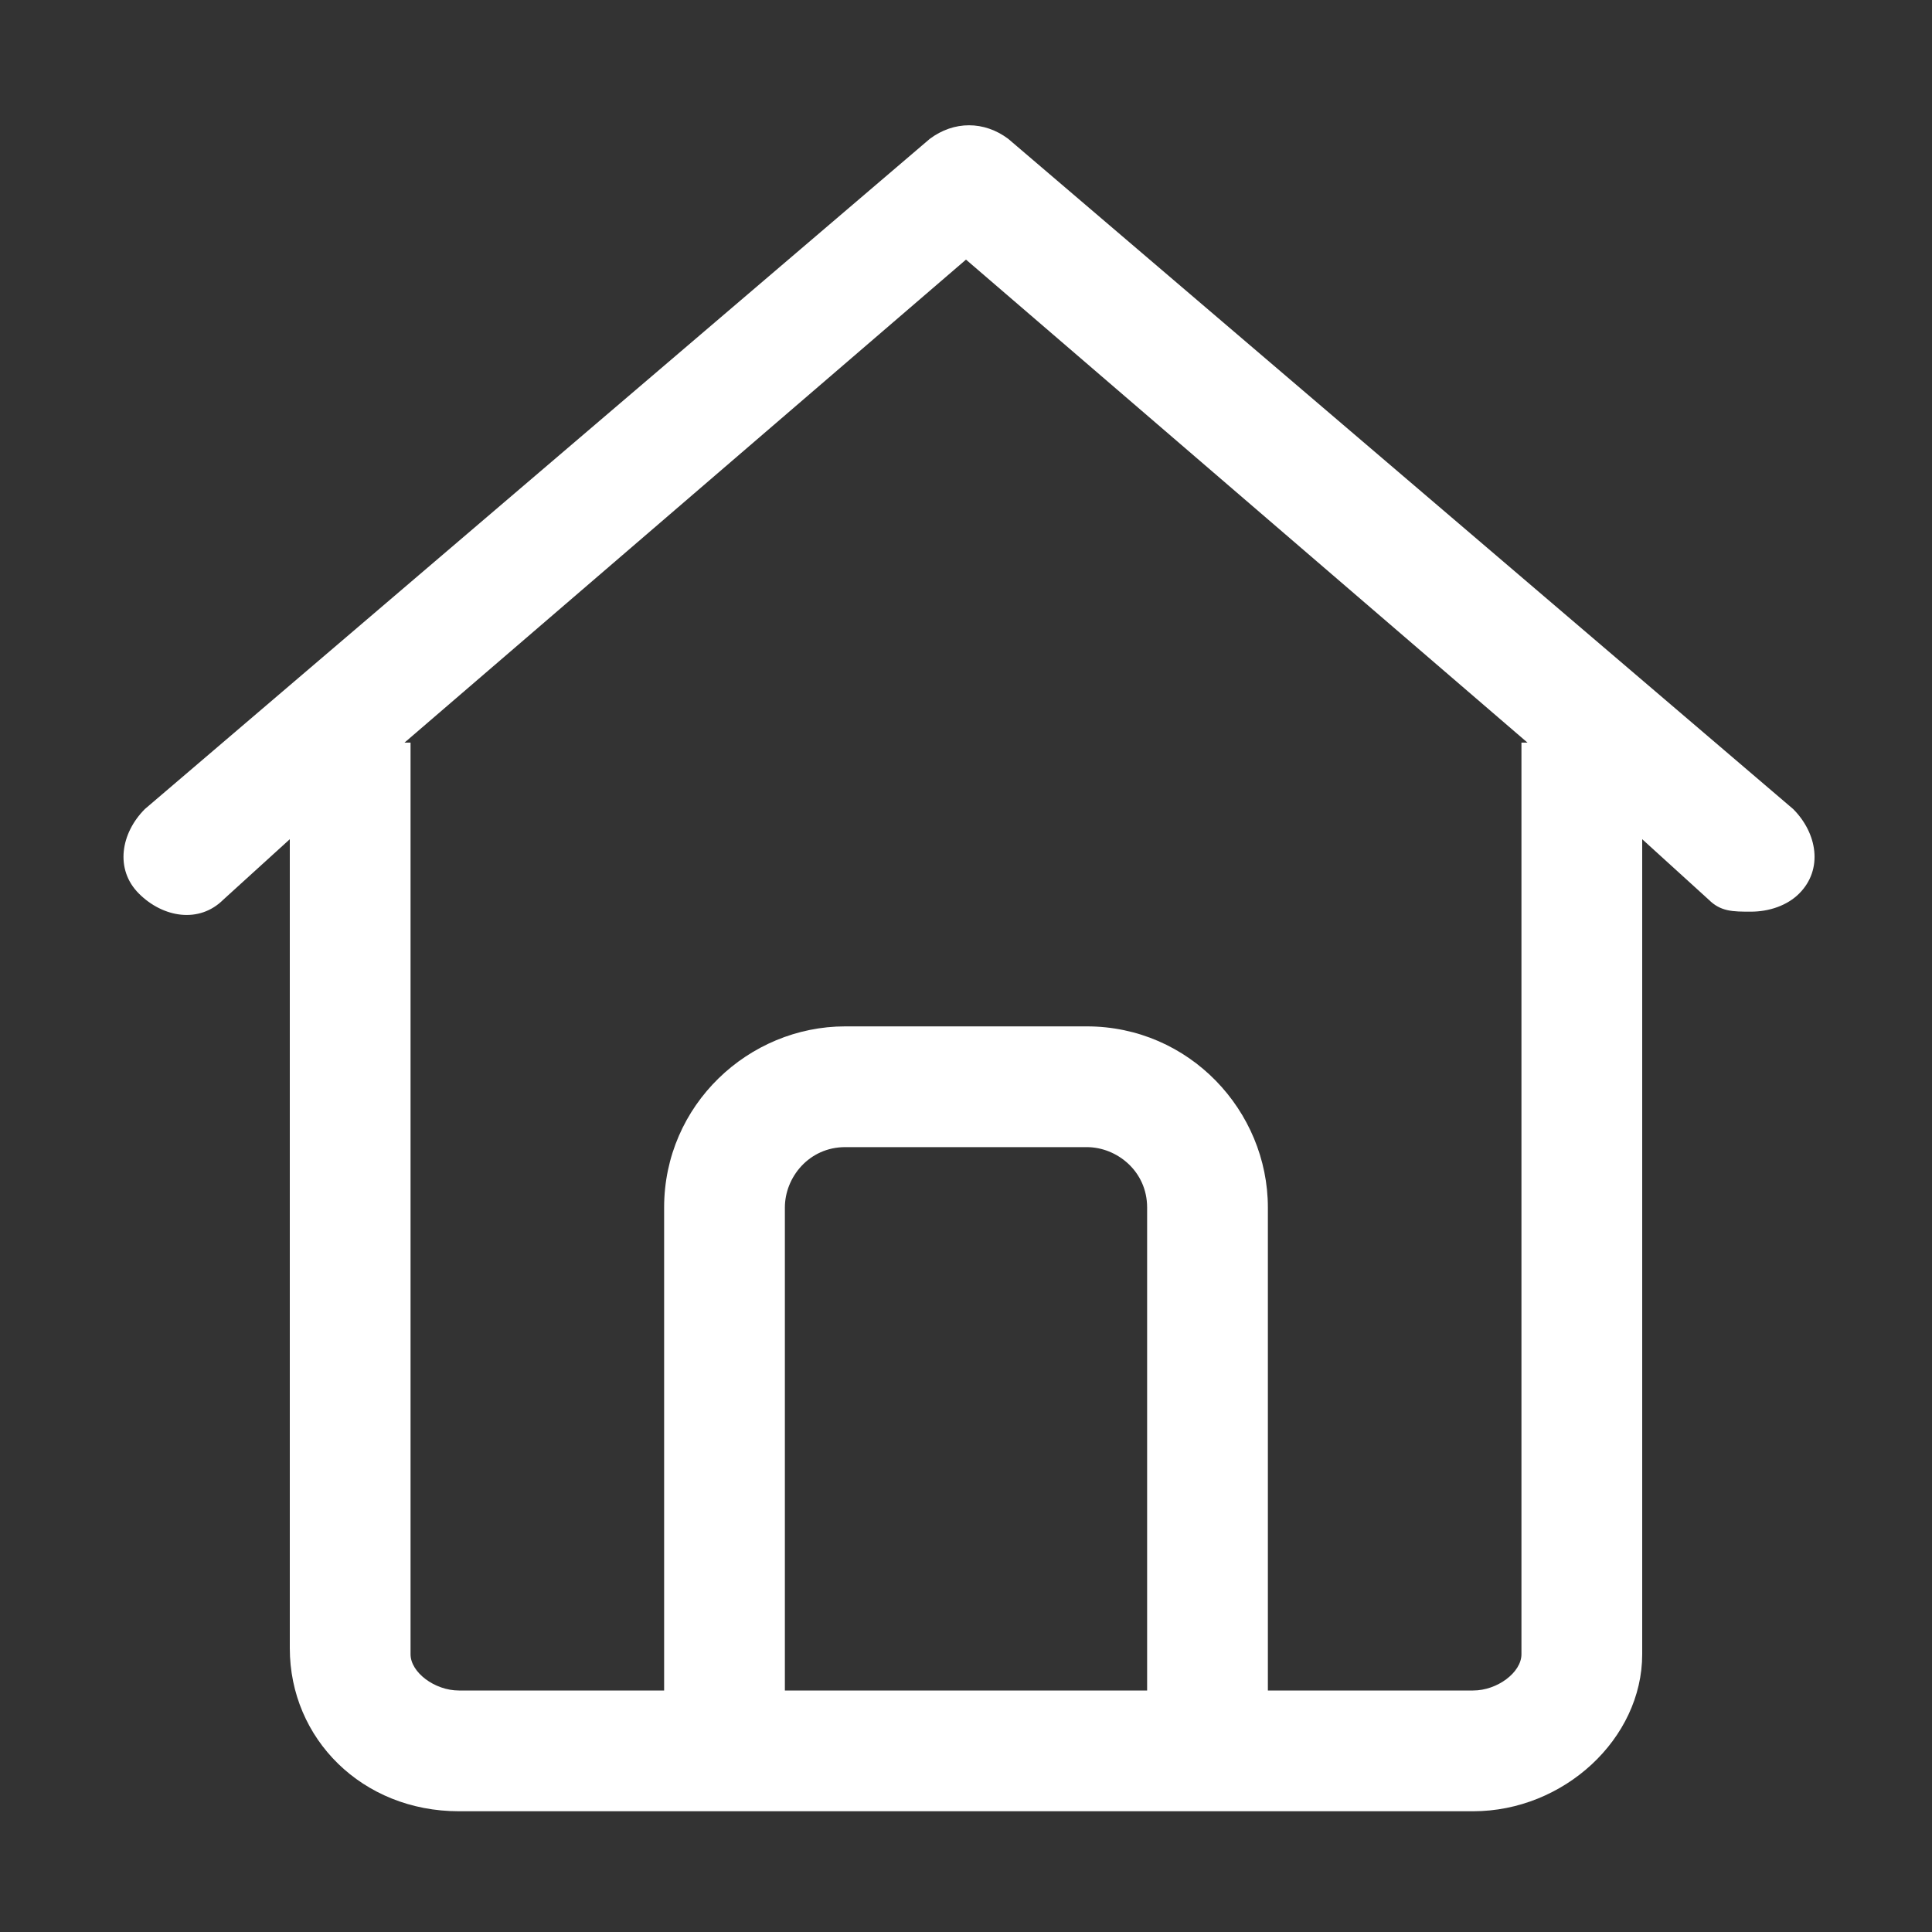
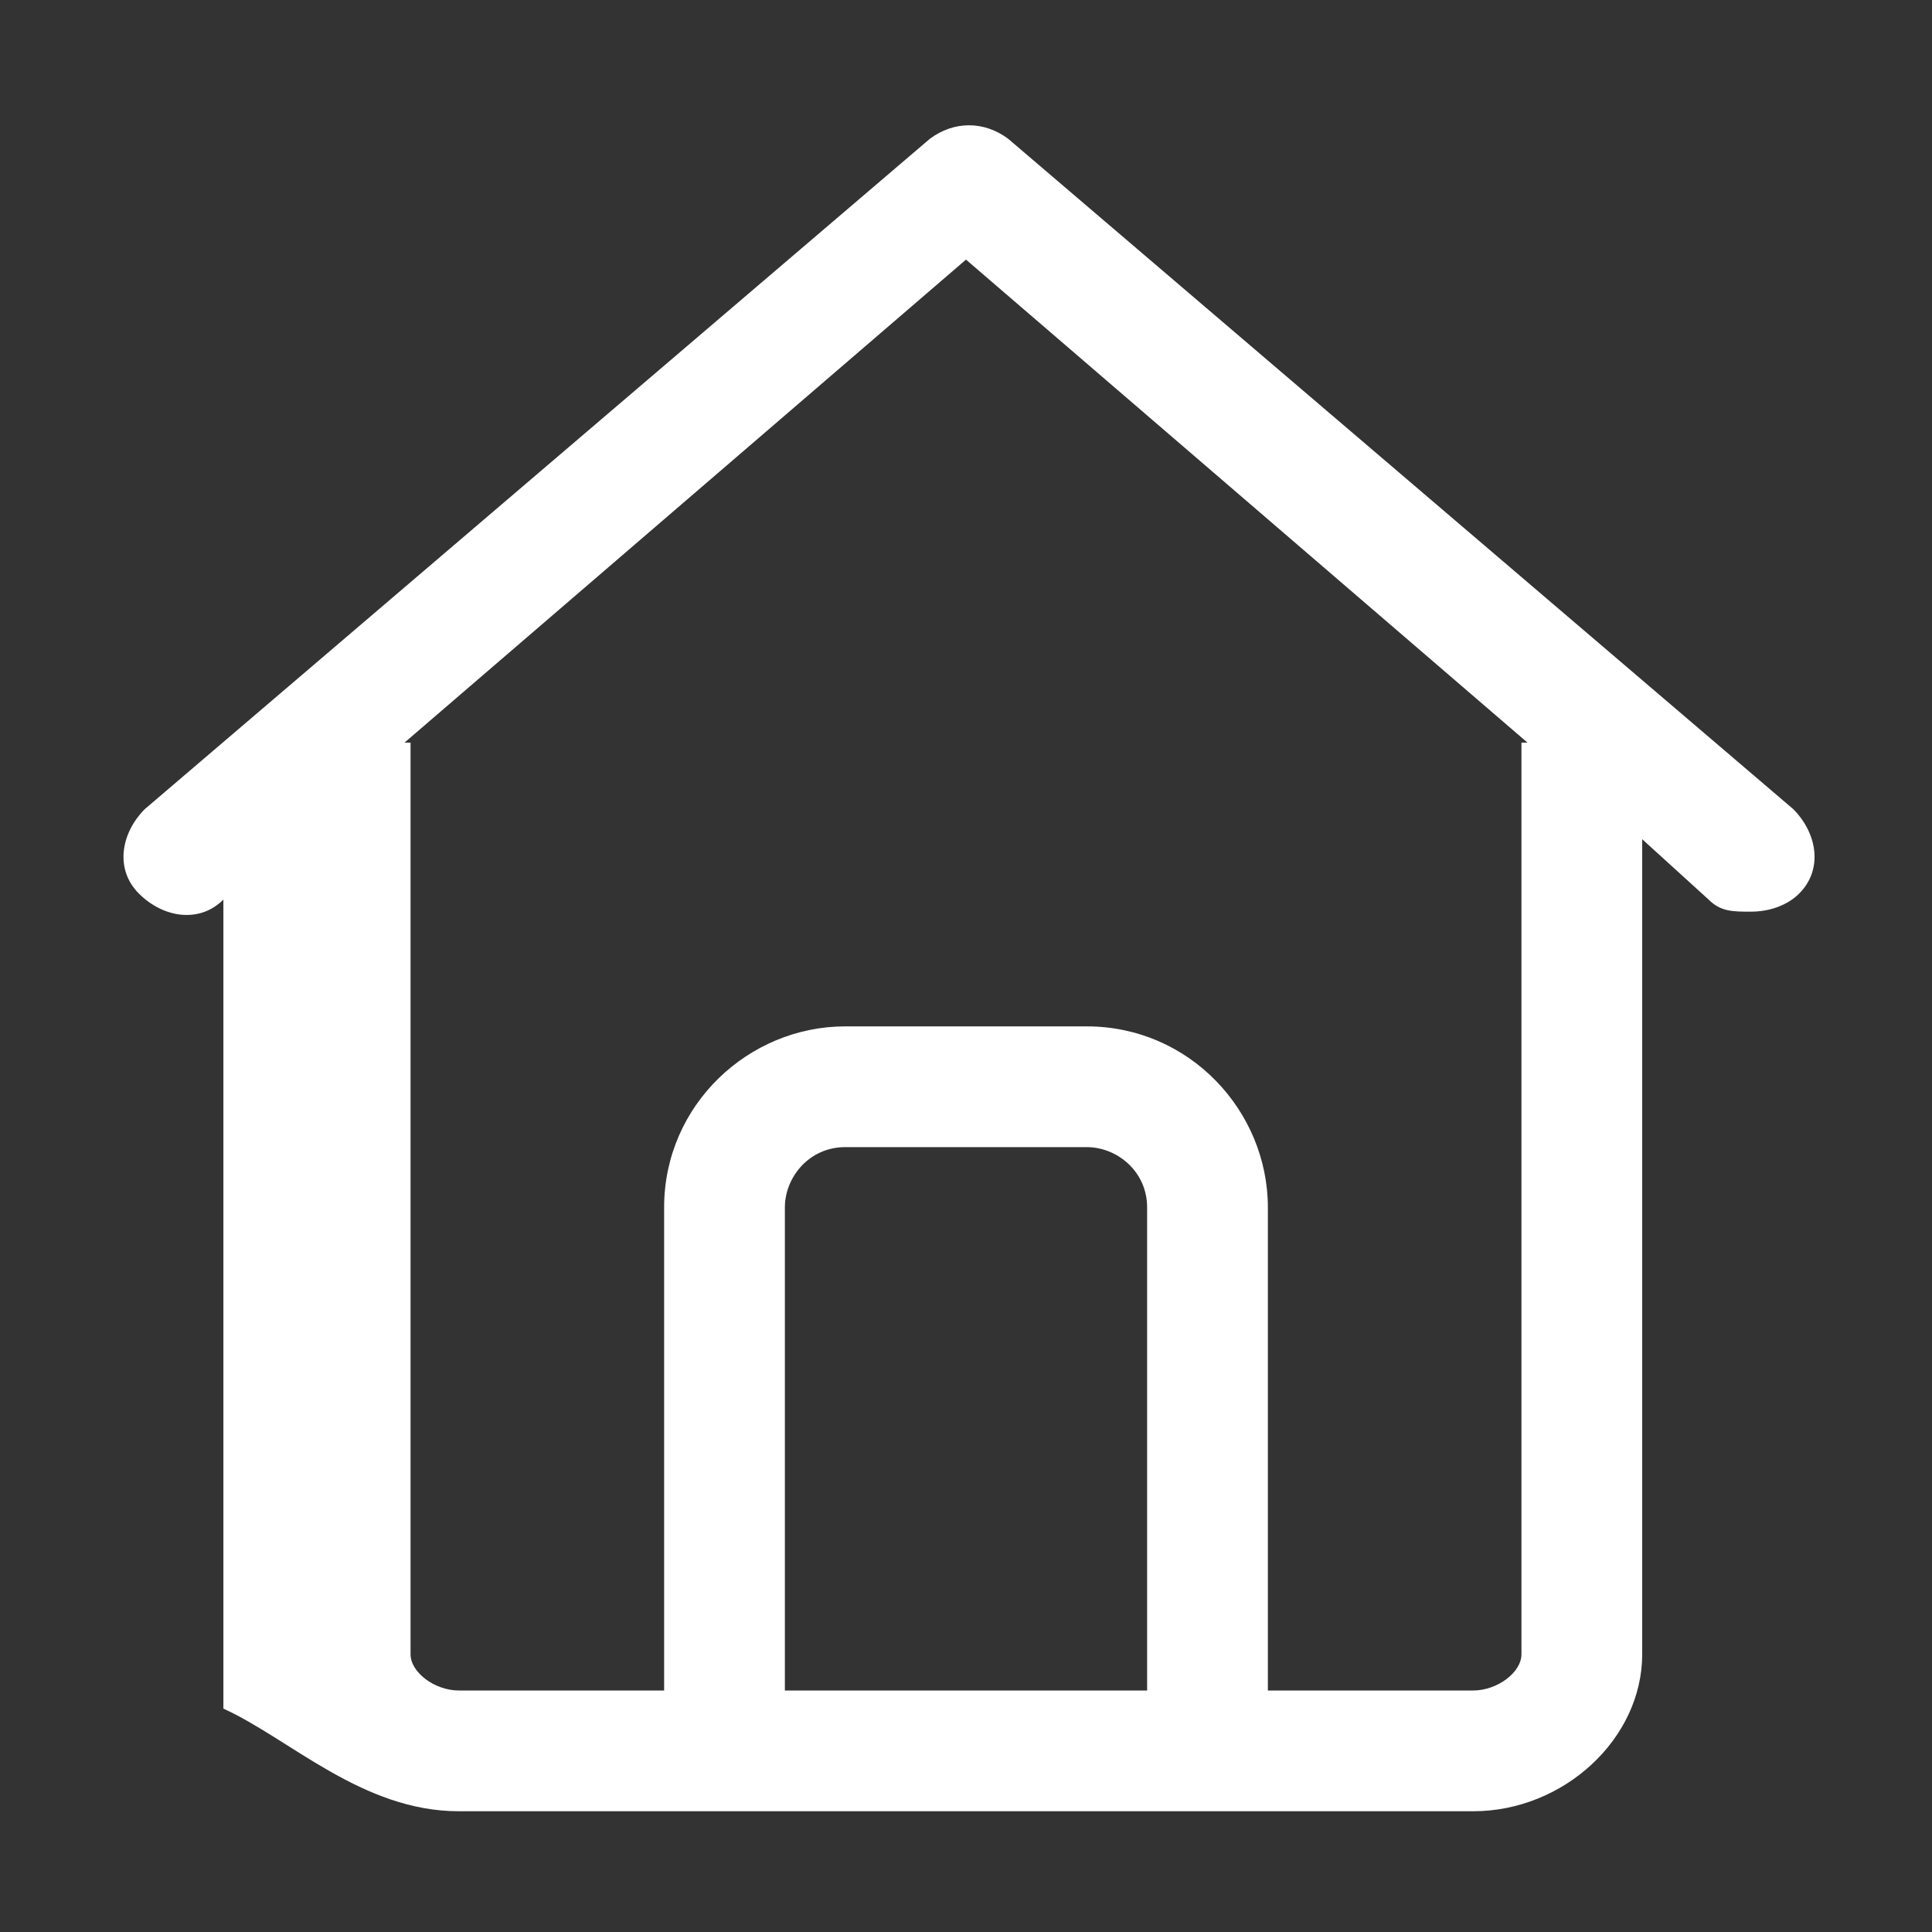
<svg xmlns="http://www.w3.org/2000/svg" version="1.1" width="512" height="512" x="0" y="0" viewBox="0 0 32 32" style="enable-background:new 0 0 512 512" xml:space="preserve" class="">
  <rect x="0" y="0" width="32" height="32" fill="#333333" stroke="none" />
  <g>
-     <path d="M7.6 30h16.8c1.5 0 2.8-1.2 2.8-2.6V13.9l1.1 1c.2.2.4.2.7.2s.6-.1.8-.3c.4-.4.3-1-.1-1.4l-13-11.1c-.4-.3-.9-.3-1.3 0l-13 11.1c-.4.4-.5 1-.1 1.4s1 .5 1.4.1l1.1-1v13.4C4.8 28.8 6 30 7.6 30zm5.4-2v-8c0-.5.4-1 1-1h4c.5 0 1 .4 1 1v8zm3-23.7 9.3 8h-.1v15.1c0 .3-.4.6-.8.6H21v-8c0-1.6-1.3-3-3-3h-4c-1.6 0-3 1.3-3 3v8H7.6c-.4 0-.8-.3-.8-.6V12.3h-.1z" fill="#ffffff" opacity="1" data-original="#000000" class="" />
+     <path d="M7.6 30h16.8c1.5 0 2.8-1.2 2.8-2.6V13.9l1.1 1c.2.2.4.2.7.2s.6-.1.8-.3c.4-.4.3-1-.1-1.4l-13-11.1c-.4-.3-.9-.3-1.3 0l-13 11.1c-.4.4-.5 1-.1 1.4s1 .5 1.4.1v13.4C4.8 28.8 6 30 7.6 30zm5.4-2v-8c0-.5.4-1 1-1h4c.5 0 1 .4 1 1v8zm3-23.7 9.3 8h-.1v15.1c0 .3-.4.6-.8.6H21v-8c0-1.6-1.3-3-3-3h-4c-1.6 0-3 1.3-3 3v8H7.6c-.4 0-.8-.3-.8-.6V12.3h-.1z" fill="#ffffff" opacity="1" data-original="#000000" class="" />
  </g>
</svg>